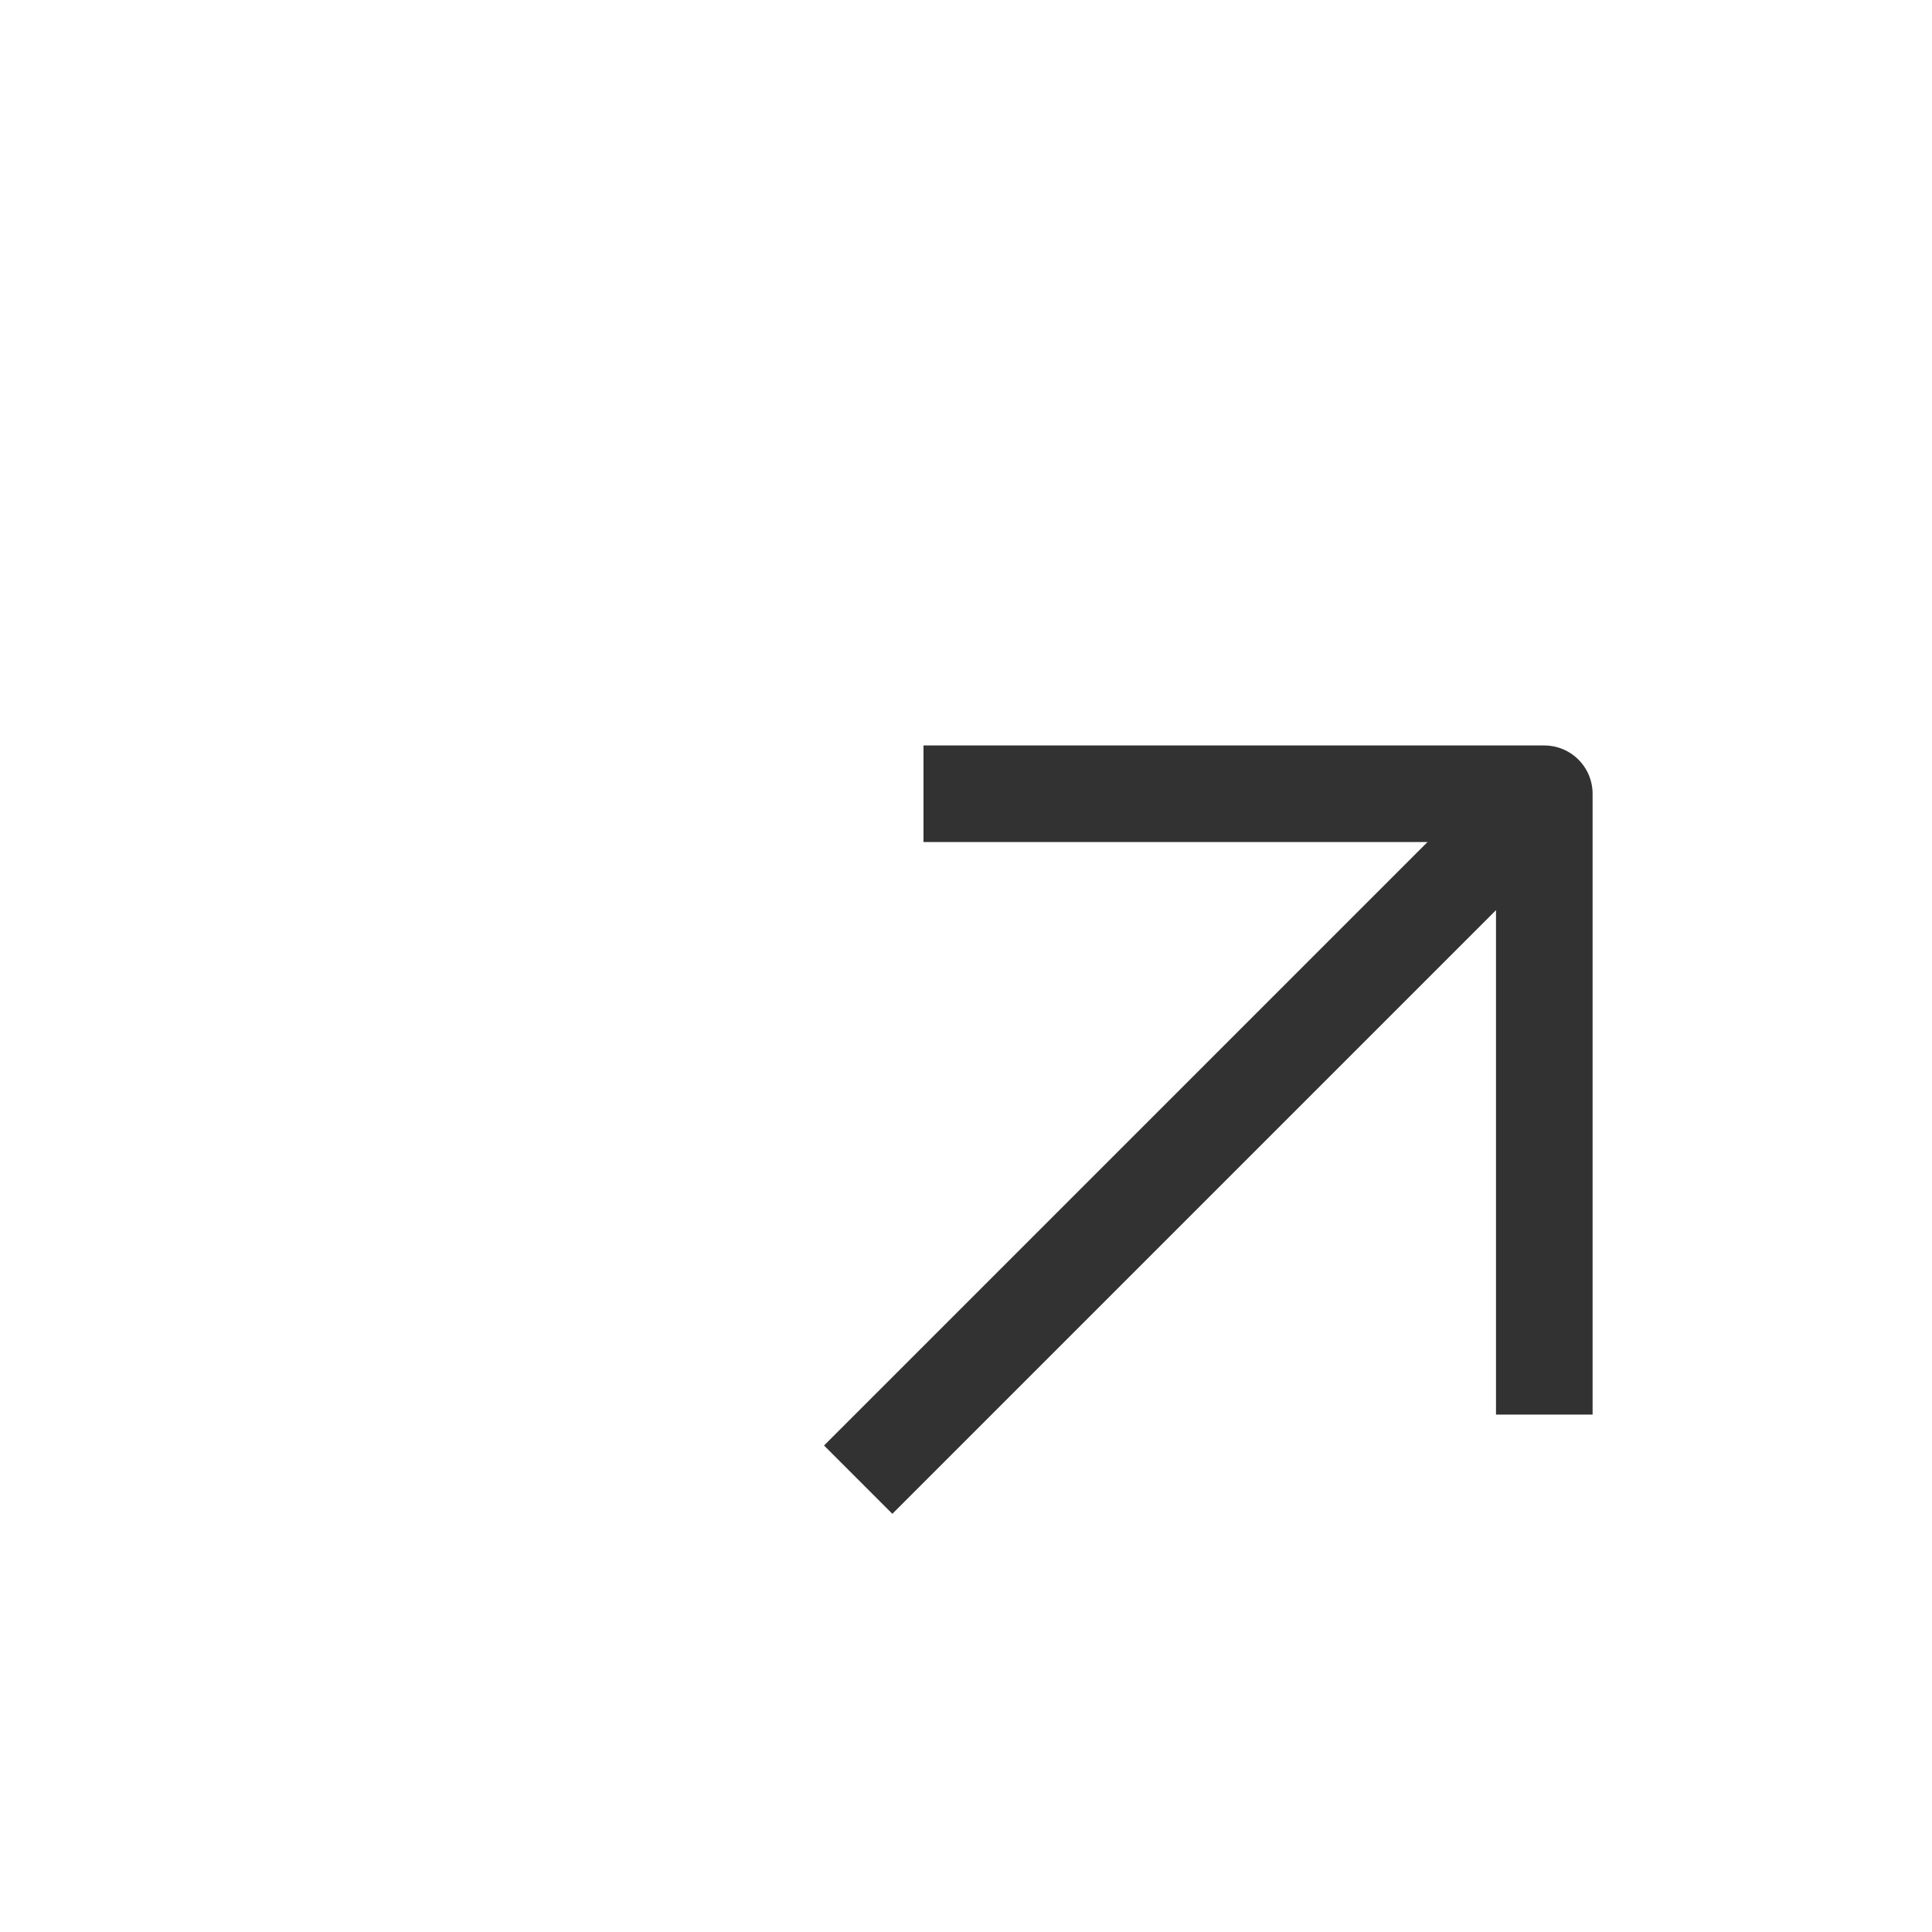
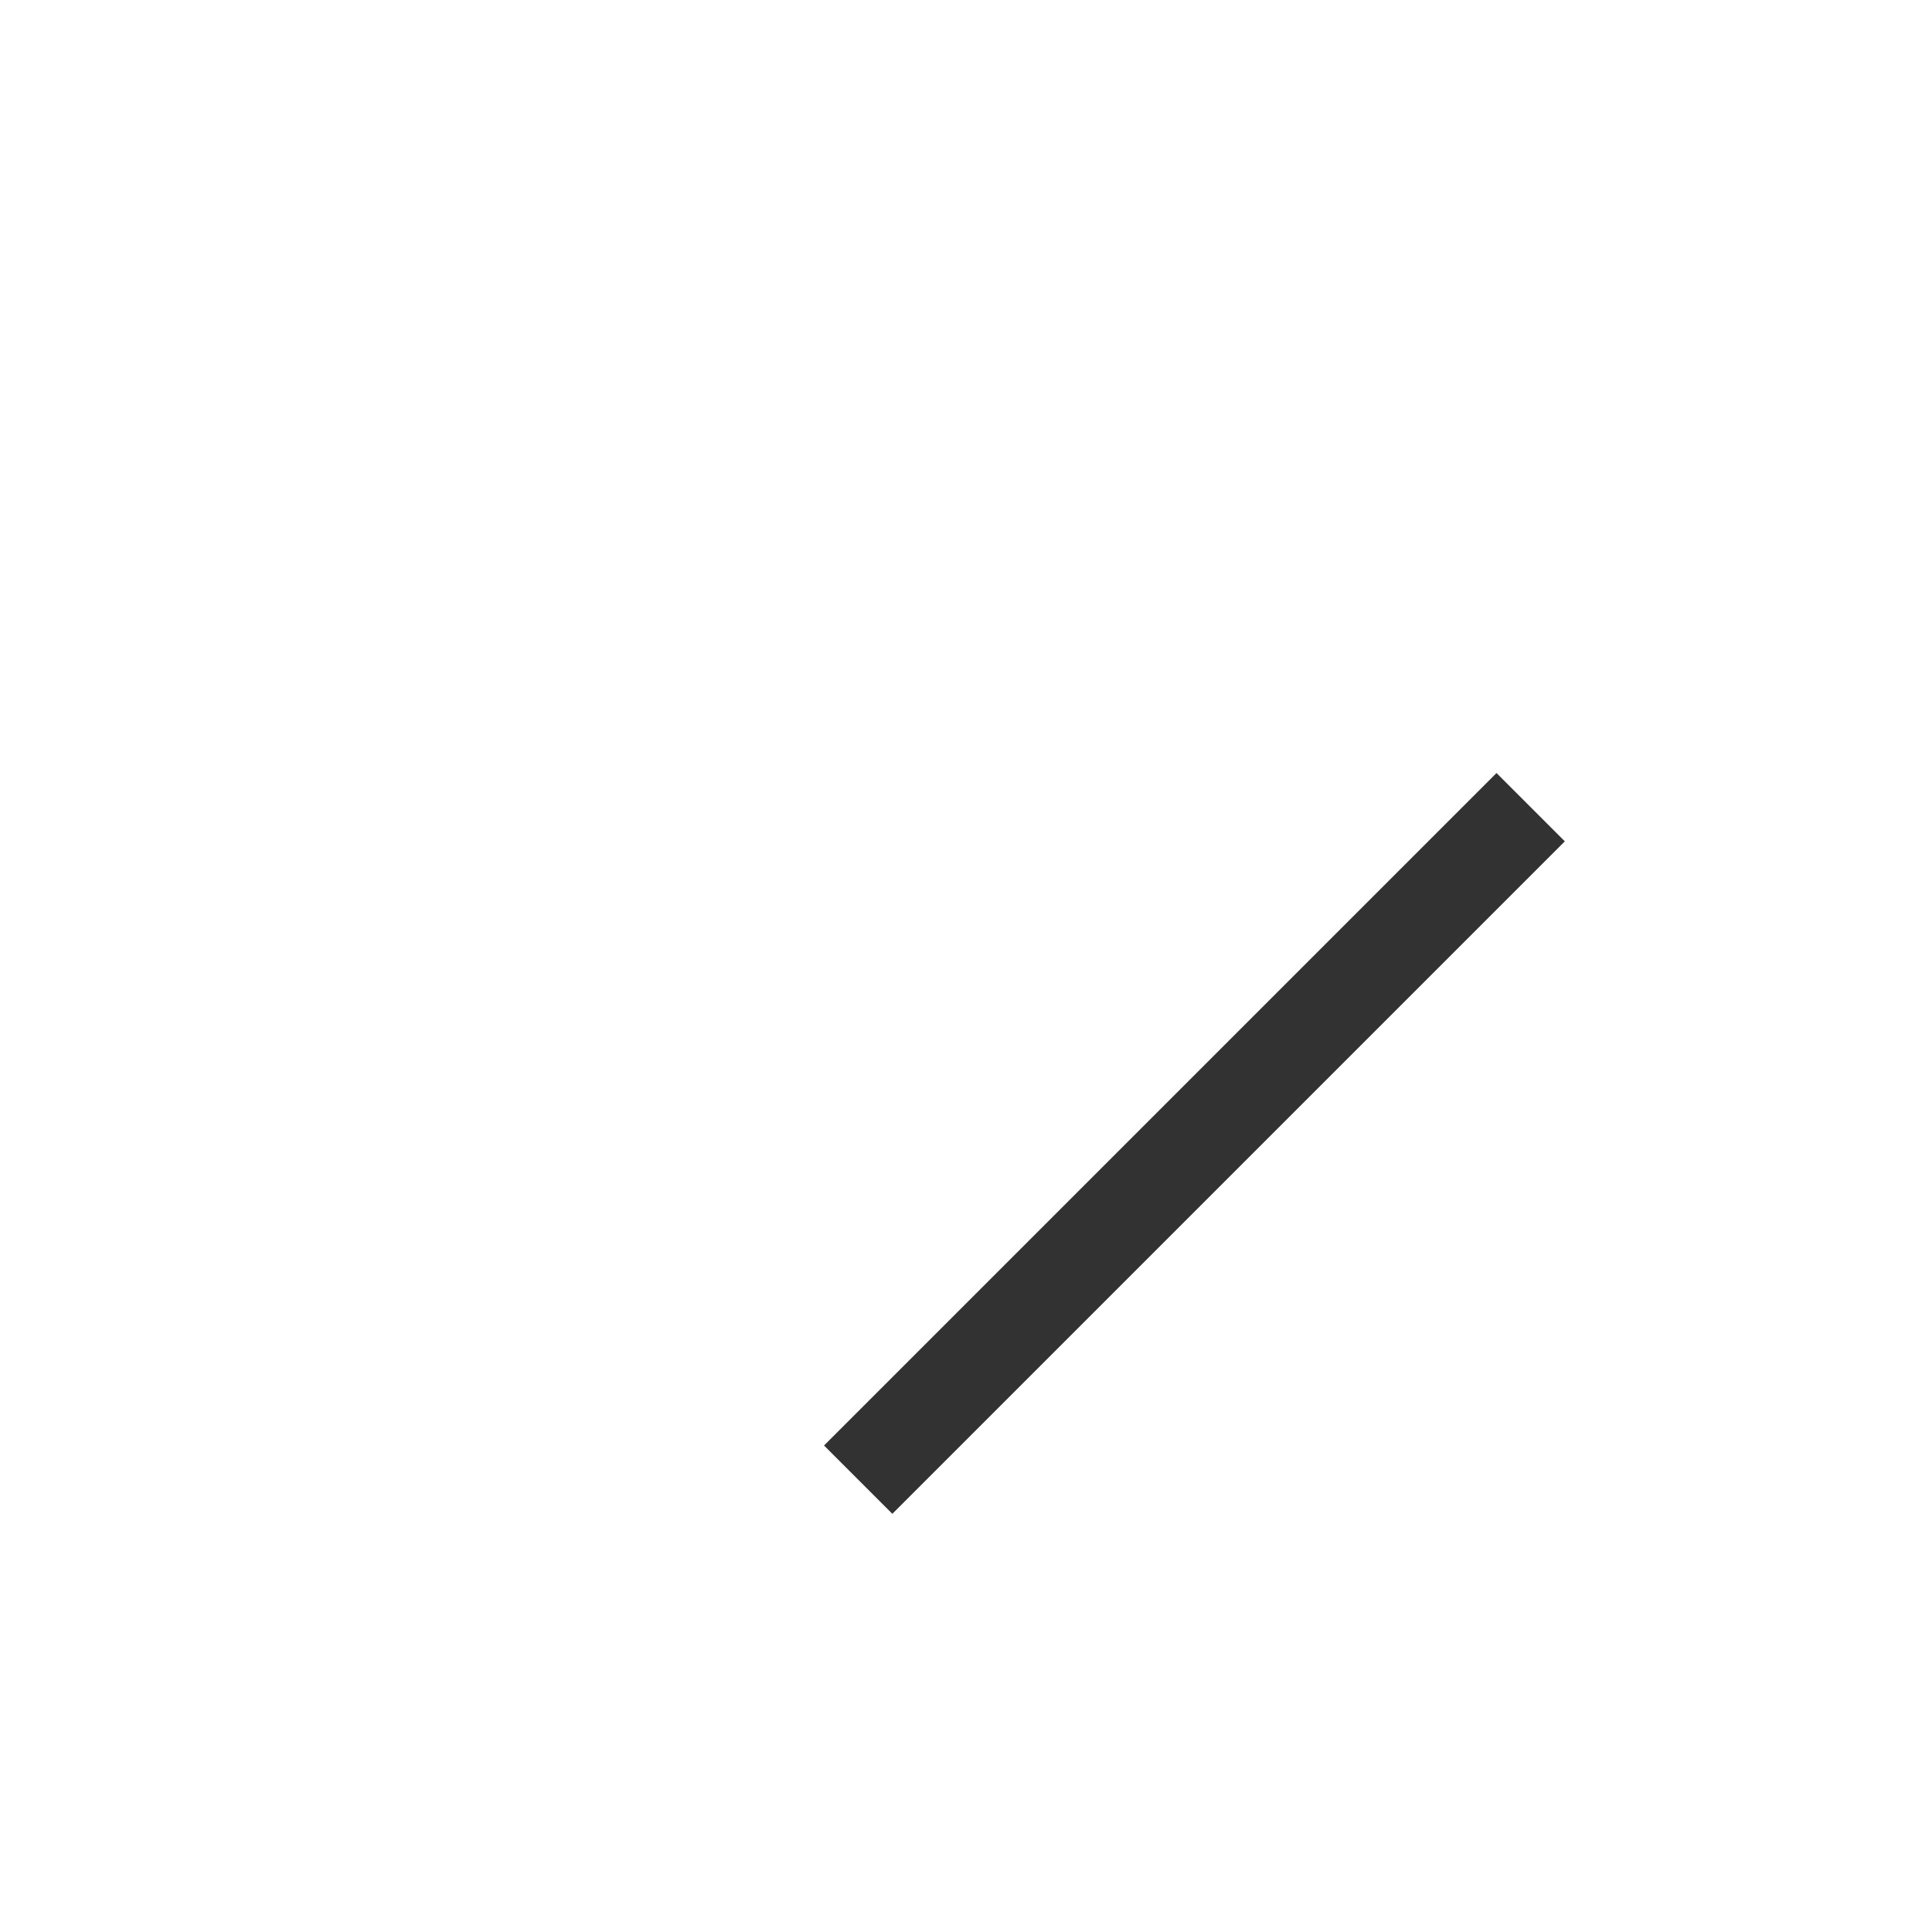
<svg xmlns="http://www.w3.org/2000/svg" width="40" height="40" viewBox="0 0 40 40" fill="none">
  <path d="M31.691 16.712L17.768 30.635" stroke="#323232" stroke-width="2" stroke-linejoin="round" />
-   <path d="M19.12 16.434C24.14 16.434 26.954 16.434 31.973 16.434L31.973 29.287" stroke="#323232" stroke-width="2" stroke-linejoin="round" />
</svg>